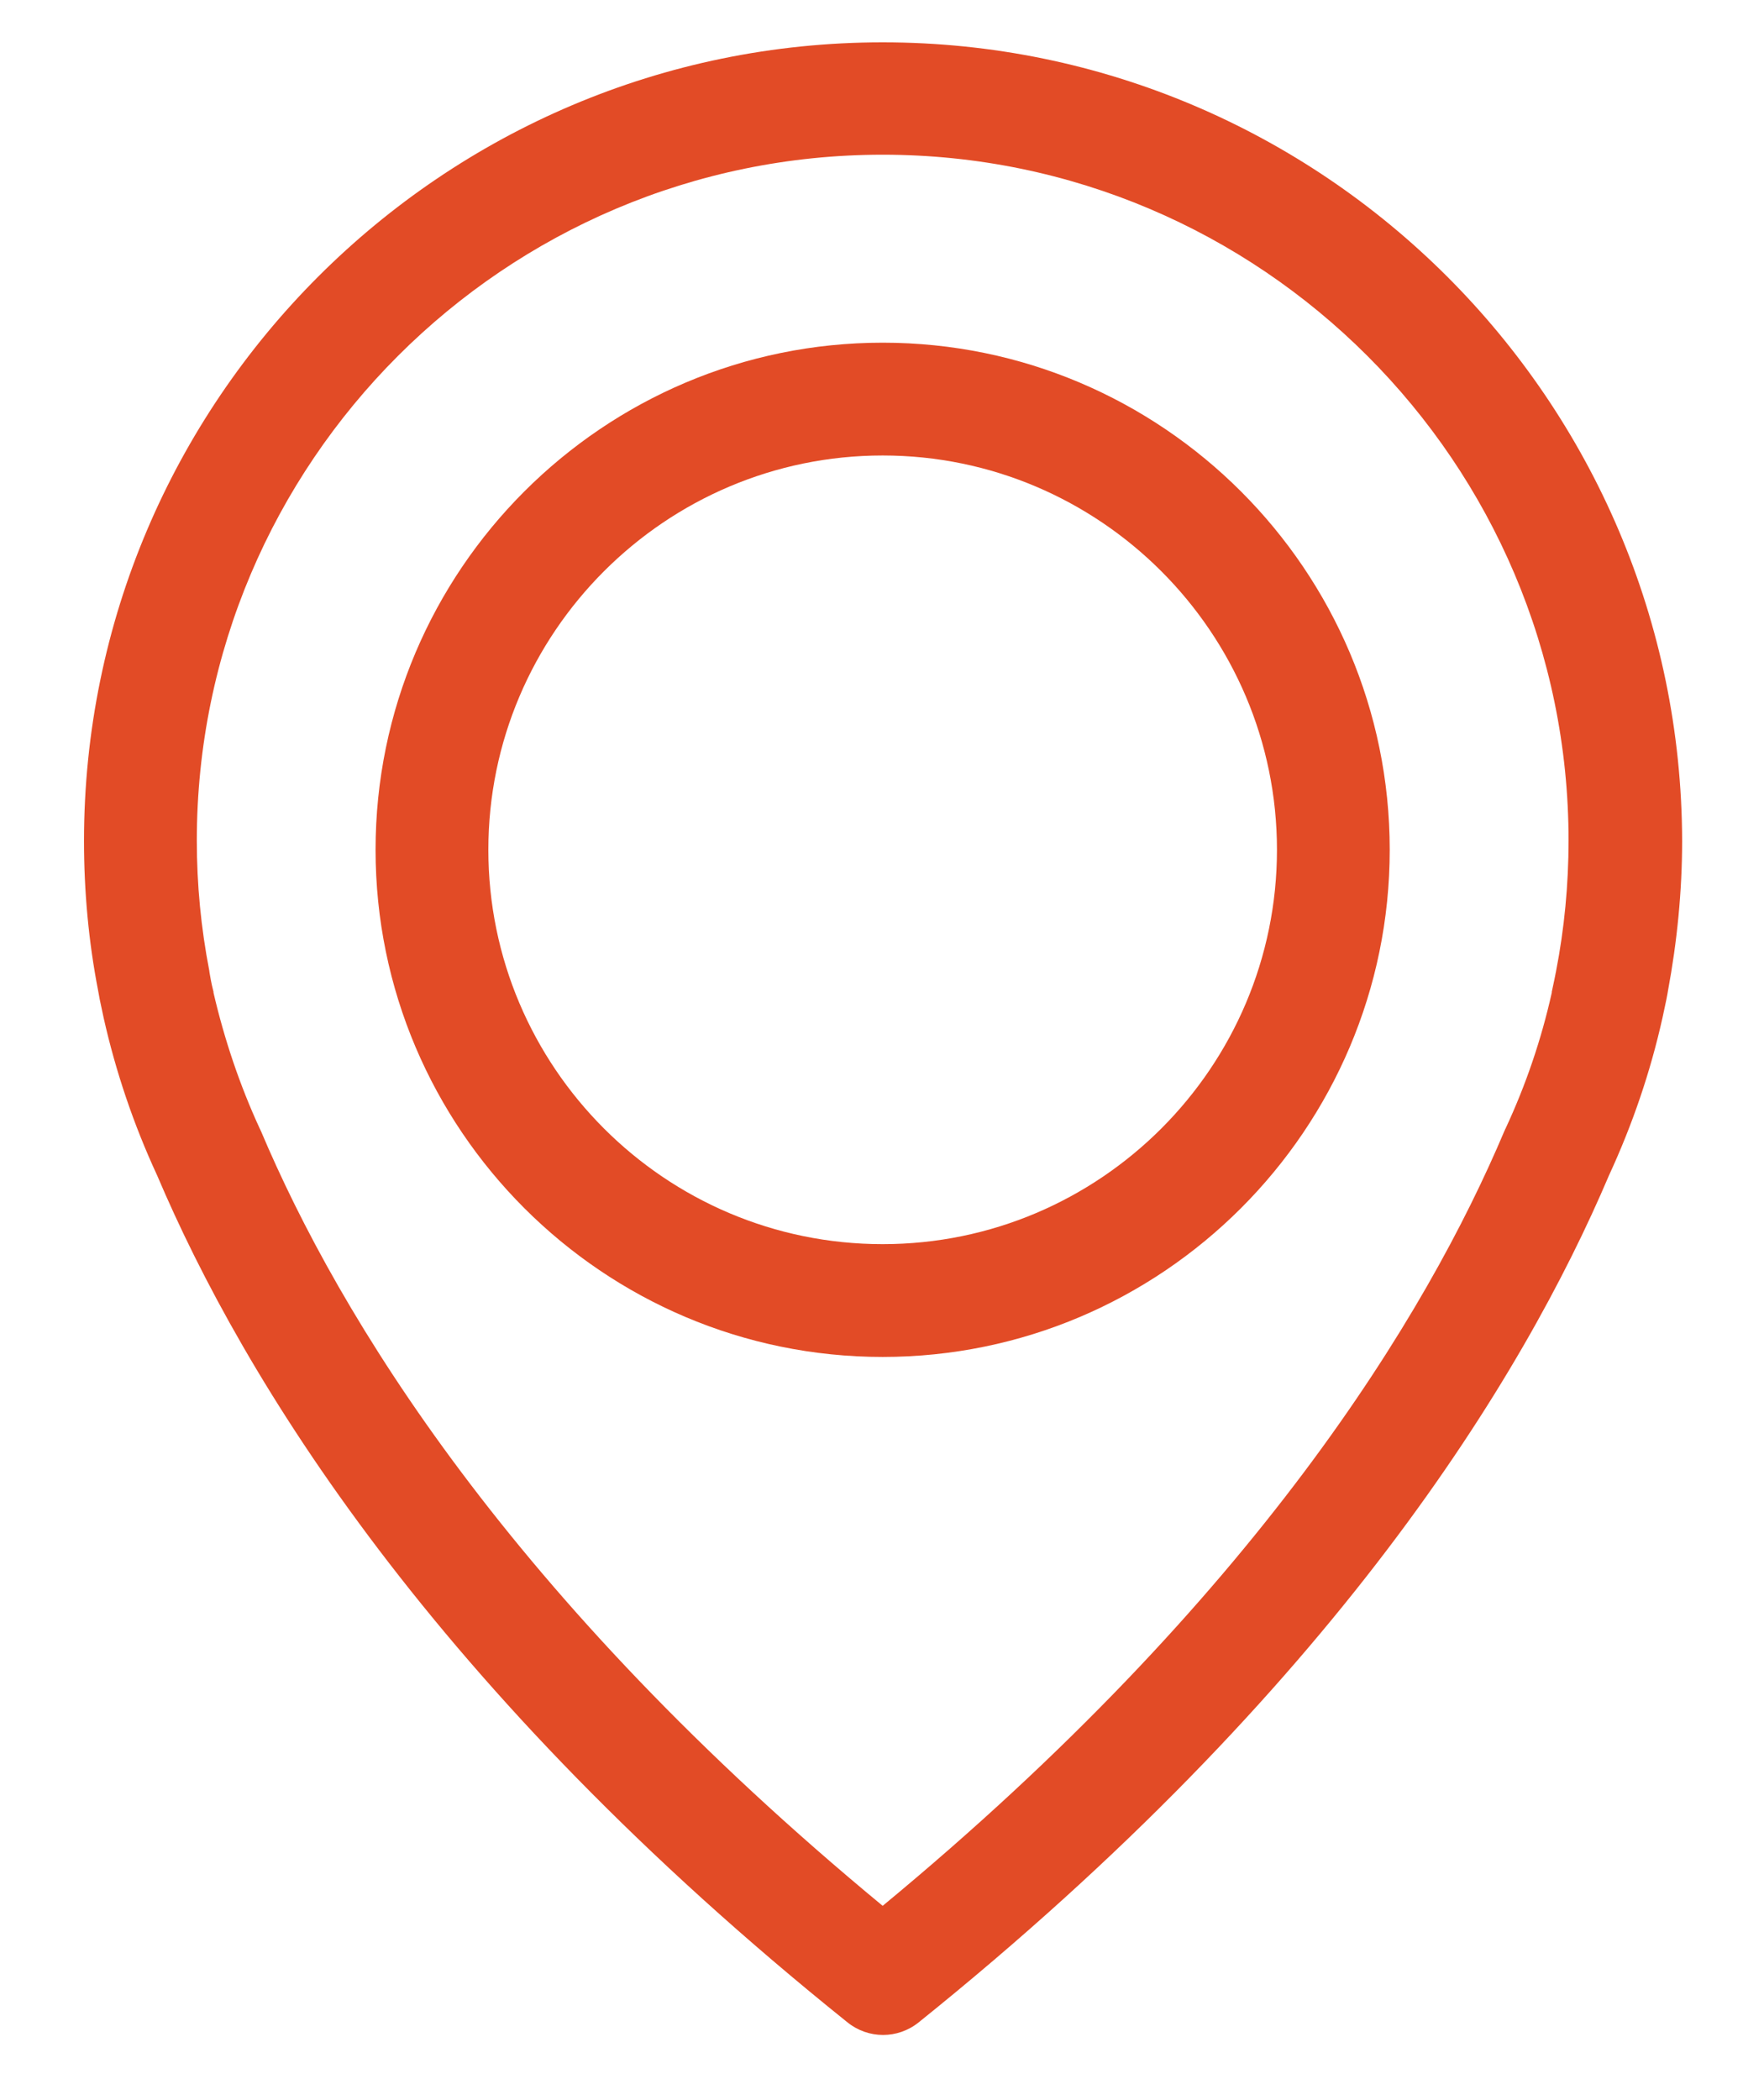
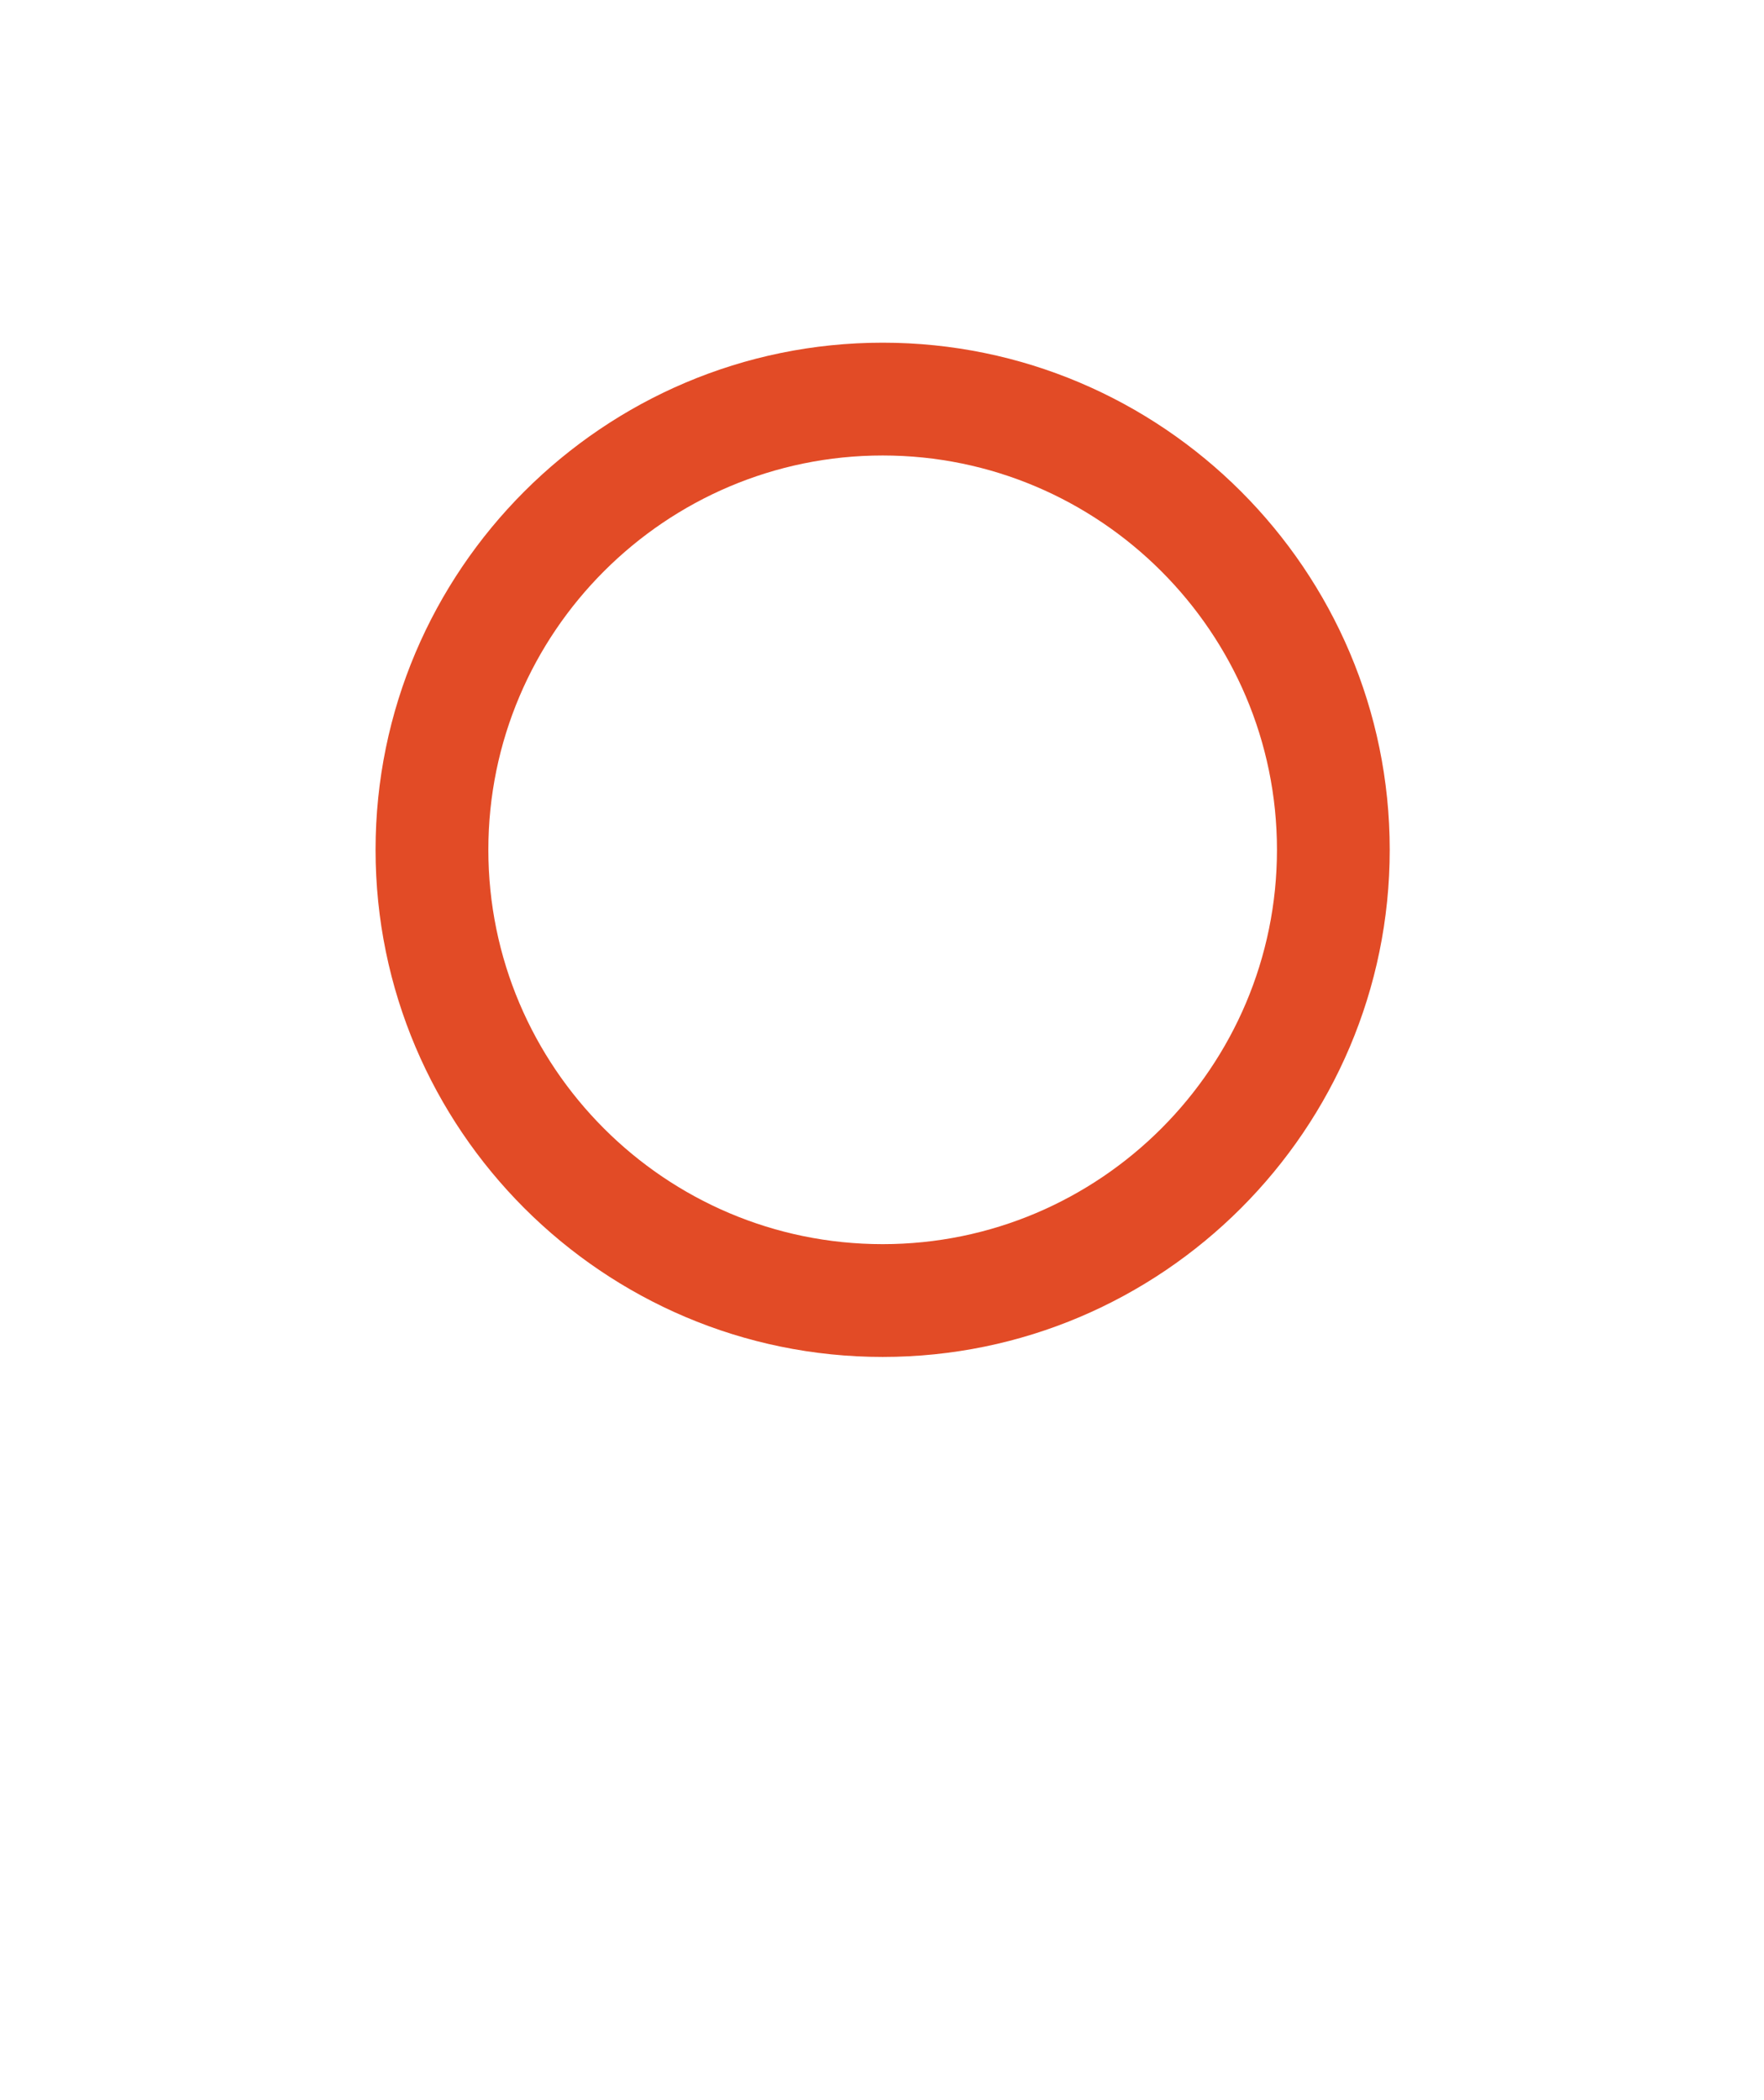
<svg xmlns="http://www.w3.org/2000/svg" version="1.1" id="Layer_1" x="0px" y="0px" width="63px" height="75px" viewBox="0 0 63 75" enable-background="new 0 0 63 75" xml:space="preserve">
  <g>
-     <path fill="#E24B26" d="M31.524,1.512C15.8,1.512,3,14.312,3,30.036c0,1.789,0.164,3.594,0.507,5.355   c0.015,0.104,0.075,0.418,0.194,0.955c0.432,1.925,1.073,3.819,1.909,5.625c3.074,7.234,9.831,18.349,24.66,30.254   c0.373,0.299,0.821,0.447,1.268,0.447c0.449,0,0.895-0.148,1.269-0.447C47.62,60.318,54.393,49.204,57.466,41.97   c0.835-1.806,1.477-3.686,1.909-5.625c0.119-0.537,0.18-0.851,0.194-0.955c0.328-1.761,0.507-3.566,0.507-5.355   C60.047,14.312,47.247,1.512,31.524,1.512L31.524,1.512z M55.572,34.69c0,0.029-0.017,0.059-0.017,0.088   c-0.015,0.075-0.059,0.299-0.134,0.642v0.029c-0.373,1.671-0.925,3.297-1.656,4.864c-0.015,0.016-0.015,0.045-0.029,0.06   c-2.789,6.608-8.906,16.693-22.212,27.688C18.217,57.066,12.1,46.981,9.311,40.373c-0.015-0.015-0.015-0.044-0.03-0.06   c-0.716-1.551-1.268-3.192-1.656-4.864V35.42c-0.089-0.343-0.119-0.567-0.134-0.642c0-0.029-0.015-0.059-0.015-0.104   c-0.298-1.536-0.447-3.087-0.447-4.654c0-13.5,10.994-24.495,24.496-24.495c13.5,0,24.495,10.995,24.495,24.495   C56.019,31.601,55.869,33.168,55.572,34.69L55.572,34.69z M55.572,34.69" />
    <path fill="#E24B26" d="M31.524,12.238c-9.98,0-18.111,8.13-18.111,18.11c0,9.981,8.131,18.111,18.111,18.111   c9.98,0,18.109-8.13,18.109-18.111C49.633,20.368,41.504,12.238,31.524,12.238L31.524,12.238z M31.524,44.431   c-7.772,0-14.083-6.325-14.083-14.083s6.325-14.082,14.083-14.082c7.756,0,14.082,6.325,14.082,14.082S39.295,44.431,31.524,44.431   L31.524,44.431z M31.524,44.431" />
  </g>
</svg>